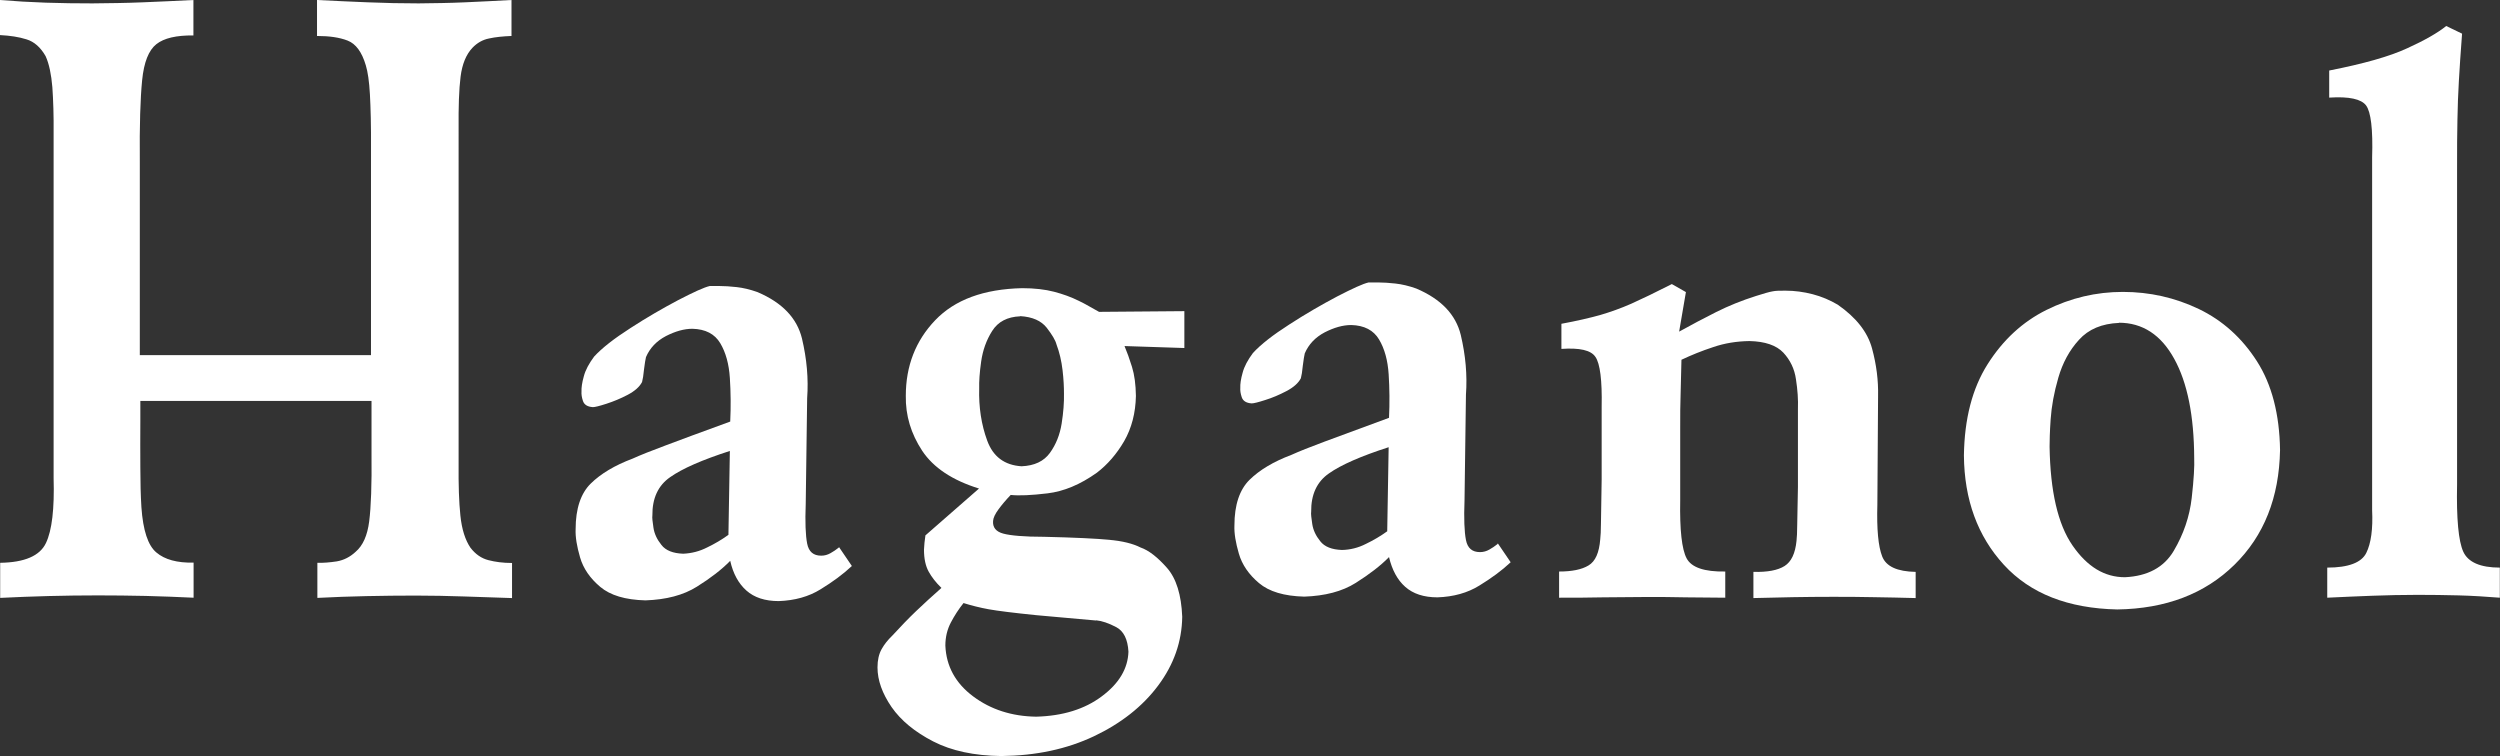
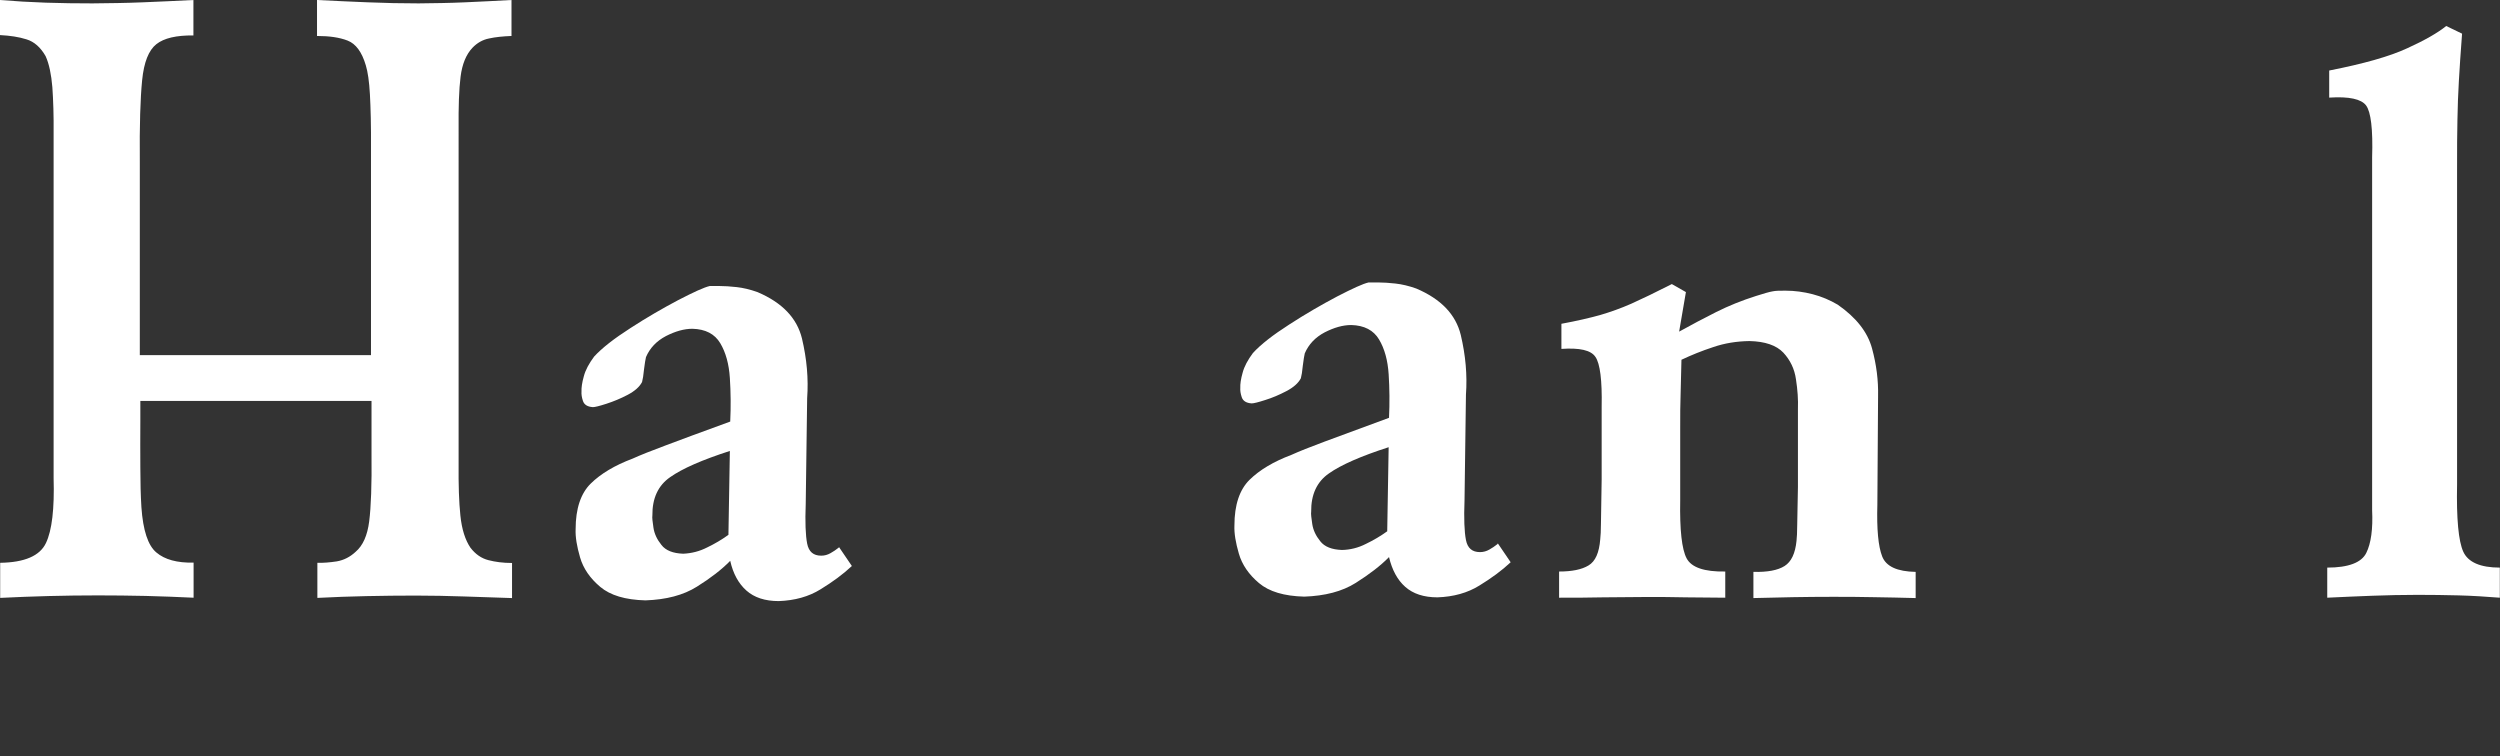
<svg xmlns="http://www.w3.org/2000/svg" id="uuid-b23552f0-d71c-4e61-bc39-6688404b48b9" viewBox="0 0 140.37 42.45">
  <rect x="0" y="0" width="140.37" height="42.45" fill="#333333" stroke="none" />
  <g id="uuid-e11f1d5f-ef3e-4ad5-9bf1-666cf57ee81d">
    <path d="M87.67,19.59c1.02-.07,1.66.07,1.91.45.26.37.38,1.31.35,2.8v4.08c-.02,1.27-.03,2.1-.04,2.49,0,.39-.02.68-.04.87-.06.75-.27,1.24-.66,1.47-.38.23-.93.34-1.65.34v1.47c.83,0,1.65,0,2.47-.02.82,0,1.63-.02,2.44-.02.74,0,1.47,0,2.21.02.74,0,1.47.02,2.21.02v-1.47c-1.18.02-1.9-.23-2.17-.74-.27-.51-.39-1.6-.36-3.26v-4.04c0-.75,0-1.36.02-1.81.01-.46.03-1.14.05-2.04.55-.26,1.14-.5,1.78-.71.64-.22,1.32-.33,2.04-.34.88.02,1.51.24,1.9.65.39.42.63.92.71,1.5.09.58.13,1.14.11,1.66v4.38c-.02.98-.03,1.68-.04,2.11,0,.43-.02.73-.04.92-.07.7-.29,1.17-.67,1.41-.38.24-.96.35-1.75.33v1.47c1.47-.04,2.95-.07,4.42-.07.77,0,1.55,0,2.33.02.78.01,1.56.03,2.36.05v-1.47c-1.03-.02-1.66-.3-1.88-.87-.22-.56-.31-1.53-.27-2.9l.04-6.1c.02-.87-.09-1.76-.34-2.68-.25-.92-.89-1.73-1.92-2.45-.44-.26-.91-.46-1.41-.59-.5-.13-1.01-.2-1.53-.2-.31,0-.55,0-.73.04-.18.03-.49.12-.93.26-.79.25-1.53.55-2.23.9-.7.35-1.39.72-2.08,1.1l.38-2.22-.79-.45c-.92.47-1.67.83-2.27,1.1-.59.26-1.18.47-1.76.64-.58.16-1.3.33-2.17.49v1.43Z" style="fill:#fff; fill-rule:evenodd;" />
    <path d="M0,1.97c.56.03,1.05.1,1.49.24.43.13.79.45,1.07.94.2.44.32,1.03.38,1.75.05.72.08,1.6.07,2.63v19.31c.05,1.72-.09,2.94-.43,3.65-.34.72-1.2,1.09-2.57,1.11v1.97c1.81-.09,3.64-.14,5.48-.14.89,0,1.79.01,2.69.03.9.02,1.8.06,2.69.1v-1.97c-.92.02-1.62-.17-2.09-.57-.47-.39-.75-1.24-.84-2.54-.04-.65-.06-1.4-.06-2.24,0-.85-.01-1.7,0-2.56v-1.17h12.98v2.96c.02,1.75-.03,3.01-.13,3.8-.1.79-.35,1.36-.76,1.71-.31.29-.66.47-1.06.54-.4.06-.76.09-1.09.08v1.97c.93-.05,1.85-.08,2.76-.1.92-.02,1.84-.03,2.76-.03.91,0,1.82.02,2.73.05.91.03,1.8.06,2.68.09v-1.97c-.5,0-.95-.06-1.33-.16-.39-.1-.72-.33-1-.69-.3-.44-.49-1.04-.57-1.81-.08-.76-.11-1.73-.1-2.9V7.25c-.01-1.25.02-2.23.11-2.94.09-.71.31-1.25.67-1.63.26-.27.57-.45.93-.52.36-.08.78-.12,1.26-.14V0c-.87.05-1.74.09-2.61.13-.87.04-1.74.05-2.61.06-.95,0-1.9-.02-2.85-.06-.96-.04-1.91-.08-2.85-.13v2.02c.69,0,1.26.08,1.72.26.46.18.8.64,1.02,1.39.11.36.19.9.23,1.63.04.72.07,1.74.06,3.04v11.6H7.85v-10.89c-.02-2.02.03-3.53.13-4.54.1-1.02.37-1.69.8-2.03.43-.34,1.12-.5,2.08-.49V0c-.95.05-1.89.09-2.84.13-.94.04-1.89.05-2.83.06-.87,0-1.75-.01-2.62-.04C1.69.12.84.07,0,0v1.97Z" style="fill:#fff; fill-rule:evenodd;" />
    <path d="M130.8,5.48c1.09-.07,1.78.08,2.05.44.27.36.39,1.33.34,2.92v19.8c.05,1.06-.06,1.87-.33,2.41s-1,.82-2.19.82v1.69c.85-.04,1.7-.08,2.54-.11.84-.03,1.68-.05,2.53-.05.77,0,1.54.01,2.31.03.77.02,1.54.07,2.31.13v-1.69c-1.09,0-1.78-.3-2.05-.89-.27-.59-.39-1.85-.35-3.79V9.44c0-1.08,0-1.98.02-2.71.01-.73.04-1.45.08-2.17.04-.72.1-1.61.18-2.67l-.89-.43c-.47.38-1.2.8-2.19,1.25-.99.46-2.45.87-4.38,1.25v1.52Z" style="fill:#fff; fill-rule:evenodd;" />
    <path d="M40.9,30.03c-.36.26-.76.5-1.2.71-.43.22-.88.33-1.34.35-.57-.02-.98-.18-1.22-.49-.25-.31-.4-.63-.45-.97-.05-.34-.08-.57-.06-.69-.01-.96.32-1.68,1-2.15.68-.48,1.8-.97,3.35-1.47l-.08,4.72ZM47.09,30.75c-.15.12-.3.22-.46.31-.16.09-.33.14-.52.14-.44,0-.7-.22-.79-.68-.09-.46-.12-1.2-.08-2.23l.08-5.93c.08-1.09-.02-2.21-.29-3.35-.28-1.15-1.11-2.02-2.5-2.61-.42-.15-.81-.24-1.17-.28-.36-.04-.68-.06-.94-.06h-.57c-.31.07-.9.34-1.77.79-.87.46-1.77.98-2.68,1.57-.92.59-1.6,1.12-2.04,1.6-.29.39-.49.76-.58,1.11-.1.35-.14.64-.13.86-.01.14.01.31.08.52.07.21.25.33.56.35.11,0,.36-.06.76-.19s.79-.29,1.19-.5.67-.45.81-.72c.04-.15.08-.38.11-.71.04-.33.08-.56.11-.69.22-.51.59-.9,1.12-1.18.53-.27,1.02-.41,1.49-.41.73.02,1.25.29,1.56.81.31.52.49,1.17.54,1.96.05.79.06,1.61.02,2.44-1.61.59-2.82,1.03-3.63,1.34-.81.3-1.43.55-1.85.74-1.01.38-1.79.85-2.35,1.4-.56.55-.85,1.41-.85,2.56-.02.44.07.97.25,1.59.18.62.56,1.17,1.13,1.65.57.48,1.41.73,2.54.76,1.16-.04,2.13-.29,2.89-.77.77-.48,1.39-.96,1.87-1.45.16.72.47,1.28.91,1.67.44.39,1.04.59,1.81.59.9-.03,1.69-.25,2.35-.66.67-.41,1.26-.84,1.76-1.31l-.72-1.06Z" style="fill:#fff; fill-rule:evenodd;" />
-     <path d="M61.55,34.83c.32.03.7.16,1.12.38.42.22.65.68.69,1.38-.03.95-.53,1.79-1.5,2.51-.96.72-2.19,1.1-3.68,1.14-1.37-.02-2.55-.4-3.54-1.14-.99-.74-1.51-1.69-1.56-2.85,0-.49.11-.92.31-1.3.2-.38.43-.74.71-1.09.45.14.92.26,1.42.35.5.09,1.38.2,2.66.33l3.36.3ZM57.28,17.75c.69.04,1.18.26,1.49.65.3.39.49.7.55.94.17.45.28.93.34,1.44.06.51.08.95.08,1.32.01.49-.03,1.05-.13,1.68-.1.63-.32,1.18-.66,1.65-.34.47-.87.72-1.59.75-.96-.06-1.6-.54-1.93-1.44-.33-.9-.48-1.88-.45-2.94-.01-.37.02-.87.11-1.5.09-.63.29-1.2.62-1.72.33-.52.85-.79,1.57-.82ZM51.96,30.07c-.04.26-.07.53-.08.79,0,.51.09.92.26,1.23.17.31.41.62.72.92-.52.46-.99.89-1.42,1.3-.43.41-.87.87-1.34,1.38-.25.24-.45.49-.6.76-.15.27-.23.61-.23,1.02,0,.73.27,1.47.79,2.23.53.76,1.31,1.4,2.34,1.93,1.03.53,2.3.8,3.82.82,1.95-.02,3.68-.39,5.2-1.11,1.52-.72,2.73-1.67,3.61-2.85.88-1.18,1.33-2.46,1.35-3.86-.05-1.23-.33-2.15-.86-2.75-.53-.6-1.02-.98-1.48-1.14-.43-.22-1.01-.36-1.74-.43-.73-.07-1.95-.13-3.67-.17-1.13,0-1.9-.07-2.3-.18-.41-.11-.6-.35-.57-.71.01-.17.11-.39.31-.66s.42-.53.68-.8c.47.05,1.16.02,2.07-.09.91-.11,1.83-.49,2.77-1.16.6-.46,1.11-1.05,1.53-1.77.42-.73.64-1.58.66-2.54-.01-.64-.08-1.18-.22-1.63-.14-.45-.28-.84-.42-1.17l3.36.11v-2.07l-4.79.04c-.19-.11-.38-.21-.57-.32-.19-.11-.38-.21-.57-.3-.42-.21-.89-.38-1.39-.51-.5-.13-1.1-.2-1.79-.2-2.16.05-3.78.65-4.88,1.8-1.1,1.15-1.65,2.57-1.65,4.24-.02,1.11.29,2.13.92,3.09.63.95,1.7,1.66,3.19,2.12l-3.02,2.64Z" style="fill:#fff; fill-rule:evenodd;" />
    <path d="M77.89,29.83c-.36.26-.76.5-1.2.71-.43.22-.88.33-1.34.34-.57-.02-.98-.18-1.22-.49-.25-.31-.4-.63-.45-.97-.05-.34-.08-.57-.06-.69-.01-.96.32-1.68,1-2.15.68-.48,1.8-.97,3.35-1.47l-.08,4.72ZM84.08,30.55c-.15.12-.3.22-.46.31-.16.09-.33.14-.52.14-.44,0-.7-.22-.79-.68s-.12-1.2-.08-2.23l.08-5.93c.08-1.09-.02-2.21-.29-3.35-.28-1.15-1.11-2.02-2.5-2.61-.42-.15-.81-.24-1.17-.28-.36-.04-.68-.06-.94-.06h-.57c-.31.07-.9.34-1.77.79-.87.46-1.77.98-2.68,1.57-.92.59-1.6,1.12-2.04,1.6-.29.39-.49.76-.58,1.11-.1.35-.14.64-.13.85-.01.14.01.31.08.52.07.21.25.33.56.35.11,0,.36-.06.76-.19.39-.12.79-.29,1.19-.5.4-.21.67-.45.81-.72.04-.15.08-.38.11-.71.04-.33.08-.56.11-.69.22-.51.59-.9,1.12-1.18.53-.27,1.02-.41,1.49-.41.73.02,1.25.29,1.56.81.31.52.49,1.17.54,1.96.05.79.06,1.61.02,2.44-1.61.59-2.82,1.04-3.63,1.34-.81.3-1.43.55-1.85.74-1.01.38-1.79.85-2.35,1.4-.56.55-.85,1.41-.85,2.56-.02.44.07.97.25,1.59.18.62.56,1.17,1.13,1.65.57.48,1.41.73,2.54.76,1.16-.04,2.13-.29,2.89-.77s1.39-.96,1.87-1.45c.17.72.47,1.28.91,1.67s1.04.59,1.81.59c.9-.03,1.69-.25,2.35-.66.67-.41,1.26-.84,1.76-1.31l-.72-1.06Z" style="fill:#fff; fill-rule:evenodd;" />
-     <path d="M118.97,18.12c1.33,0,2.37.68,3.11,2.03.74,1.34,1.11,3.2,1.12,5.57.02.44-.02,1.19-.14,2.24-.12,1.05-.46,2.04-1.01,2.97-.55.93-1.47,1.42-2.74,1.48-1.14,0-2.11-.58-2.94-1.78s-1.25-3.05-1.29-5.55c0-.3.01-.82.06-1.54.05-.73.19-1.5.43-2.33s.62-1.54,1.16-2.13c.54-.6,1.29-.91,2.25-.95ZM119.19,16.39c-1.5,0-2.93.34-4.28,1.01-1.35.67-2.45,1.69-3.31,3.05-.86,1.36-1.3,3.06-1.33,5.12.02,2.49.77,4.54,2.25,6.15,1.48,1.61,3.6,2.44,6.36,2.5,2.73-.04,4.92-.88,6.58-2.51,1.66-1.63,2.51-3.77,2.56-6.44-.03-2.01-.46-3.68-1.3-4.99-.84-1.31-1.93-2.29-3.26-2.93-1.34-.64-2.76-.96-4.27-.96Z" style="fill:#fff; fill-rule:evenodd;" />
  </g>
</svg>